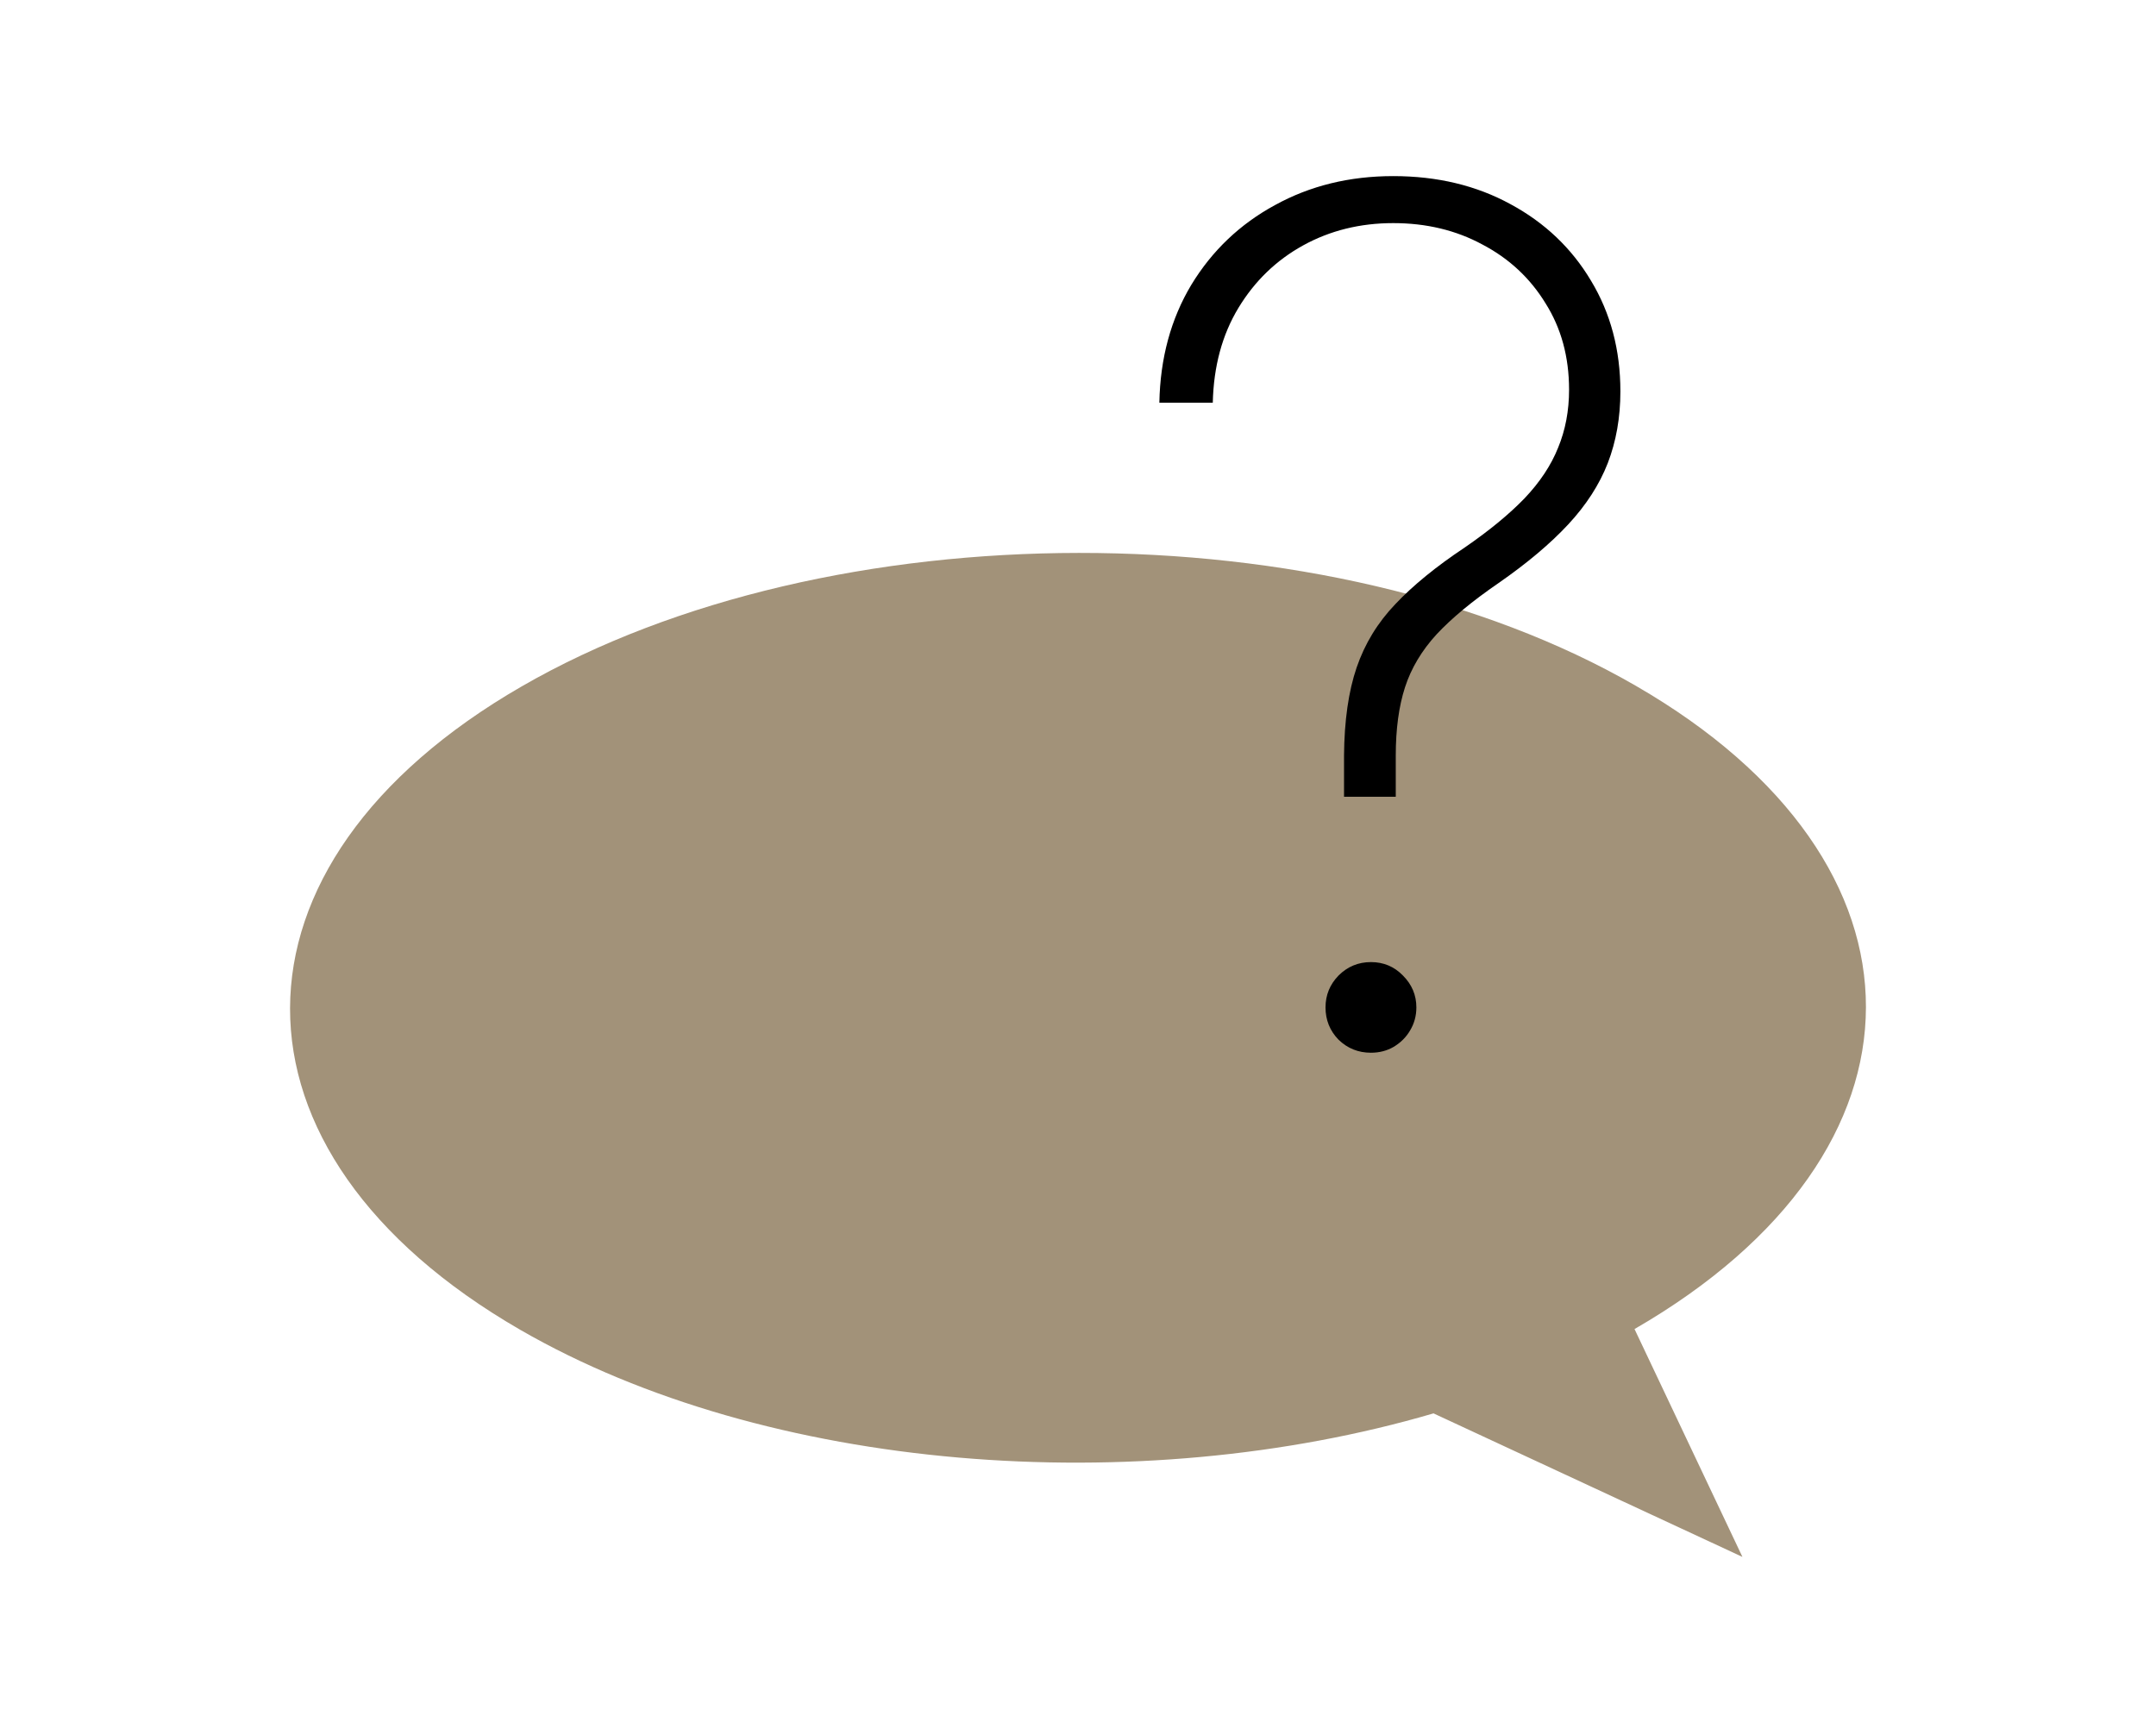
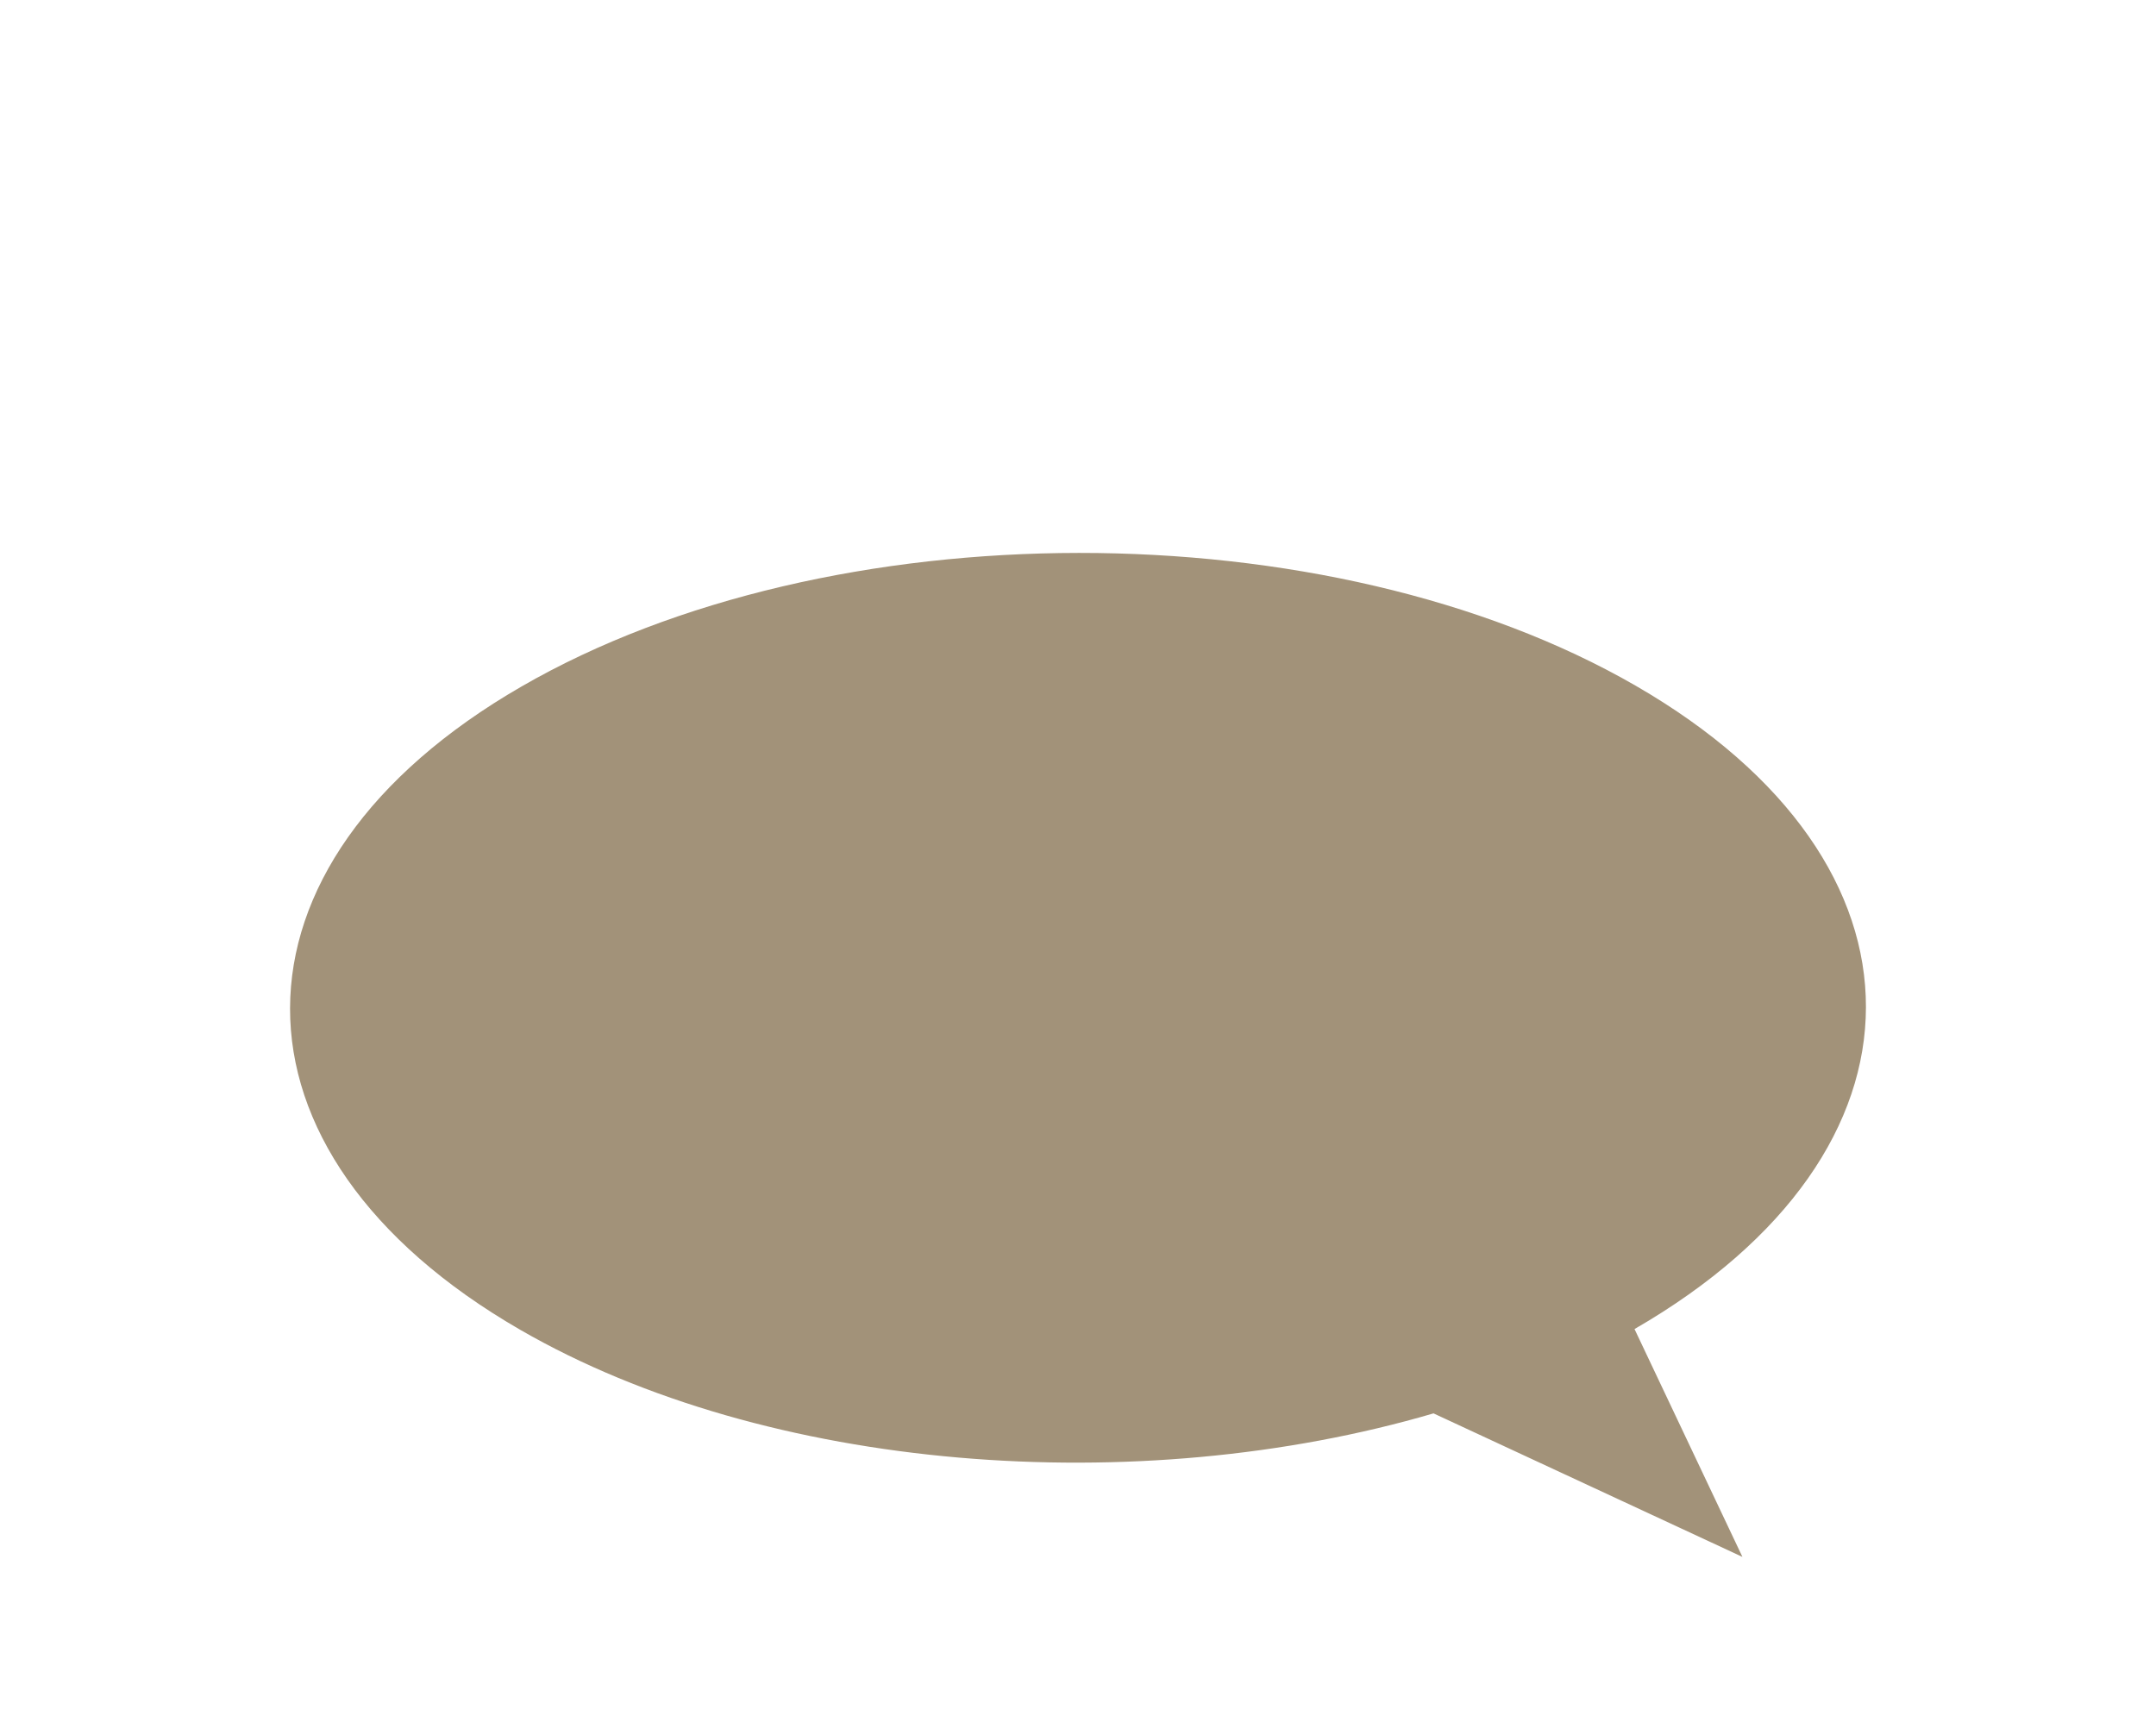
<svg xmlns="http://www.w3.org/2000/svg" width="159" height="127" viewBox="0 0 159 127" fill="none">
  <path d="M120.542 98.027C143.261 84.91 143.303 63.668 120.636 50.581C97.969 37.494 61.177 37.519 38.458 50.636C15.739 63.752 15.697 84.994 38.364 98.081C56.573 108.594 83.897 110.646 105.719 104.246L128.5 114.832L120.542 98.027Z" fill="#A29279" />
-   <path d="M99.119 58.766V55.733C99.139 53.154 99.45 50.987 100.049 49.233C100.649 47.479 101.6 45.921 102.903 44.559C104.206 43.177 105.912 41.784 108.022 40.381C109.821 39.143 111.29 37.936 112.427 36.76C113.564 35.563 114.392 34.315 114.909 33.015C115.446 31.715 115.715 30.291 115.715 28.744C115.715 26.329 115.136 24.204 113.978 22.368C112.841 20.511 111.29 19.066 109.325 18.035C107.381 16.982 105.189 16.456 102.748 16.456C100.308 16.456 98.095 17.003 96.109 18.096C94.124 19.19 92.532 20.727 91.332 22.708C90.133 24.689 89.502 27.021 89.44 29.703H85.5C85.562 26.422 86.348 23.523 87.858 21.006C89.388 18.488 91.446 16.528 94.031 15.125C96.616 13.701 99.522 12.989 102.748 12.989C105.995 12.989 108.88 13.681 111.403 15.063C113.926 16.425 115.901 18.303 117.328 20.696C118.776 23.09 119.5 25.814 119.5 28.867C119.5 30.786 119.19 32.55 118.569 34.16C117.949 35.749 116.977 37.255 115.653 38.679C114.33 40.102 112.613 41.547 110.504 43.012C108.58 44.333 107.06 45.591 105.943 46.788C104.847 47.985 104.072 49.285 103.617 50.688C103.162 52.091 102.934 53.773 102.934 55.733V58.766H99.119ZM101.104 77.646C100.173 77.646 99.377 77.326 98.715 76.686C98.074 76.026 97.754 75.232 97.754 74.303C97.754 73.395 98.074 72.611 98.715 71.951C99.377 71.291 100.173 70.961 101.104 70.961C102.035 70.961 102.821 71.291 103.462 71.951C104.123 72.611 104.454 73.395 104.454 74.303C104.454 74.922 104.299 75.49 103.989 76.006C103.7 76.501 103.296 76.903 102.779 77.213C102.283 77.501 101.724 77.646 101.104 77.646Z" fill="black" />
</svg>